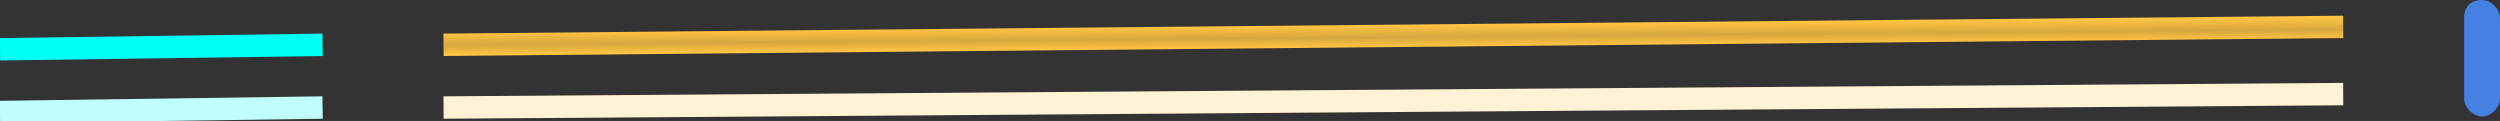
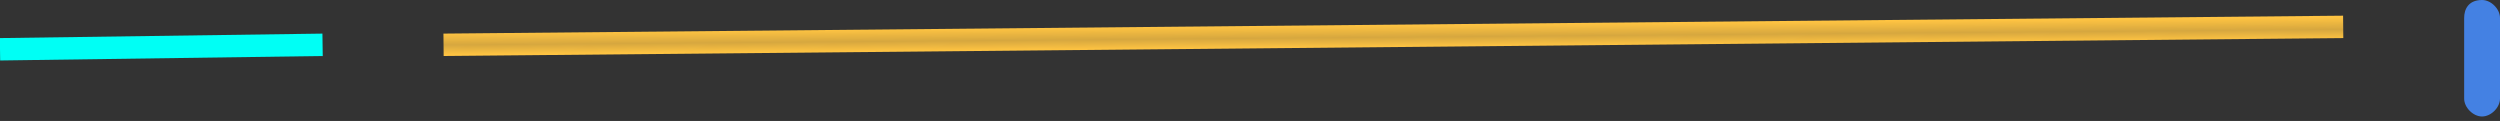
<svg xmlns="http://www.w3.org/2000/svg" version="1.1" baseProfile="tiny" id="Layer_1" x="0px" y="0px" viewBox="0 0 55.8 2.7" overflow="visible" xml:space="preserve">
  <rect x="0" y="0" width="55.8" height="2.7" fill="#333333" stroke="none" />
  <linearGradient id="SVGID_1_" gradientUnits="userSpaceOnUse" x1="26.949" y1="-1.684" x2="27.449" y2="-1.684" gradientTransform="matrix(8.326306e-03 1 -1 8.326306e-03 29.216 -26.382)">
    <stop offset="0" style="stop-color:#FFC442" />
    <stop offset="0.555" style="stop-color:#FFC442;stop-opacity:0.8" />
    <stop offset="0.939" style="stop-color:#FFC442;stop-opacity:0.973" />
    <stop offset="1" style="stop-color:#FFC442" />
  </linearGradient>
  <line fill="none" stroke="url(#SVGID_1_)" stroke-width="0.5" stroke-miterlimit="10" x1="52.3" y1="0.6" x2="9.9" y2="1" />
-   <line fill="none" stroke="#FFF2D5" stroke-width="0.5" stroke-miterlimit="10" x1="52.3" y1="2.1" x2="9.9" y2="2.4" />
  <line fill="none" stroke="#00FFF5" stroke-width="0.5" stroke-miterlimit="10" x1="7.2" y1="1" x2="0" y2="1.1" />
-   <line fill="none" stroke="#BFFFFC" stroke-width="0.5" stroke-miterlimit="10" x1="7.2" y1="2.4" x2="0" y2="2.5" />
  <path fill="#4481E3" d="M55,2.2l0-1.8C55,0.2,55.1,0,55.4,0v0c0.2,0,0.4,0.2,0.4,0.4l0,1.8c0,0.2-0.2,0.4-0.4,0.4l0,0  C55.2,2.6,55,2.4,55,2.2z" />
</svg>